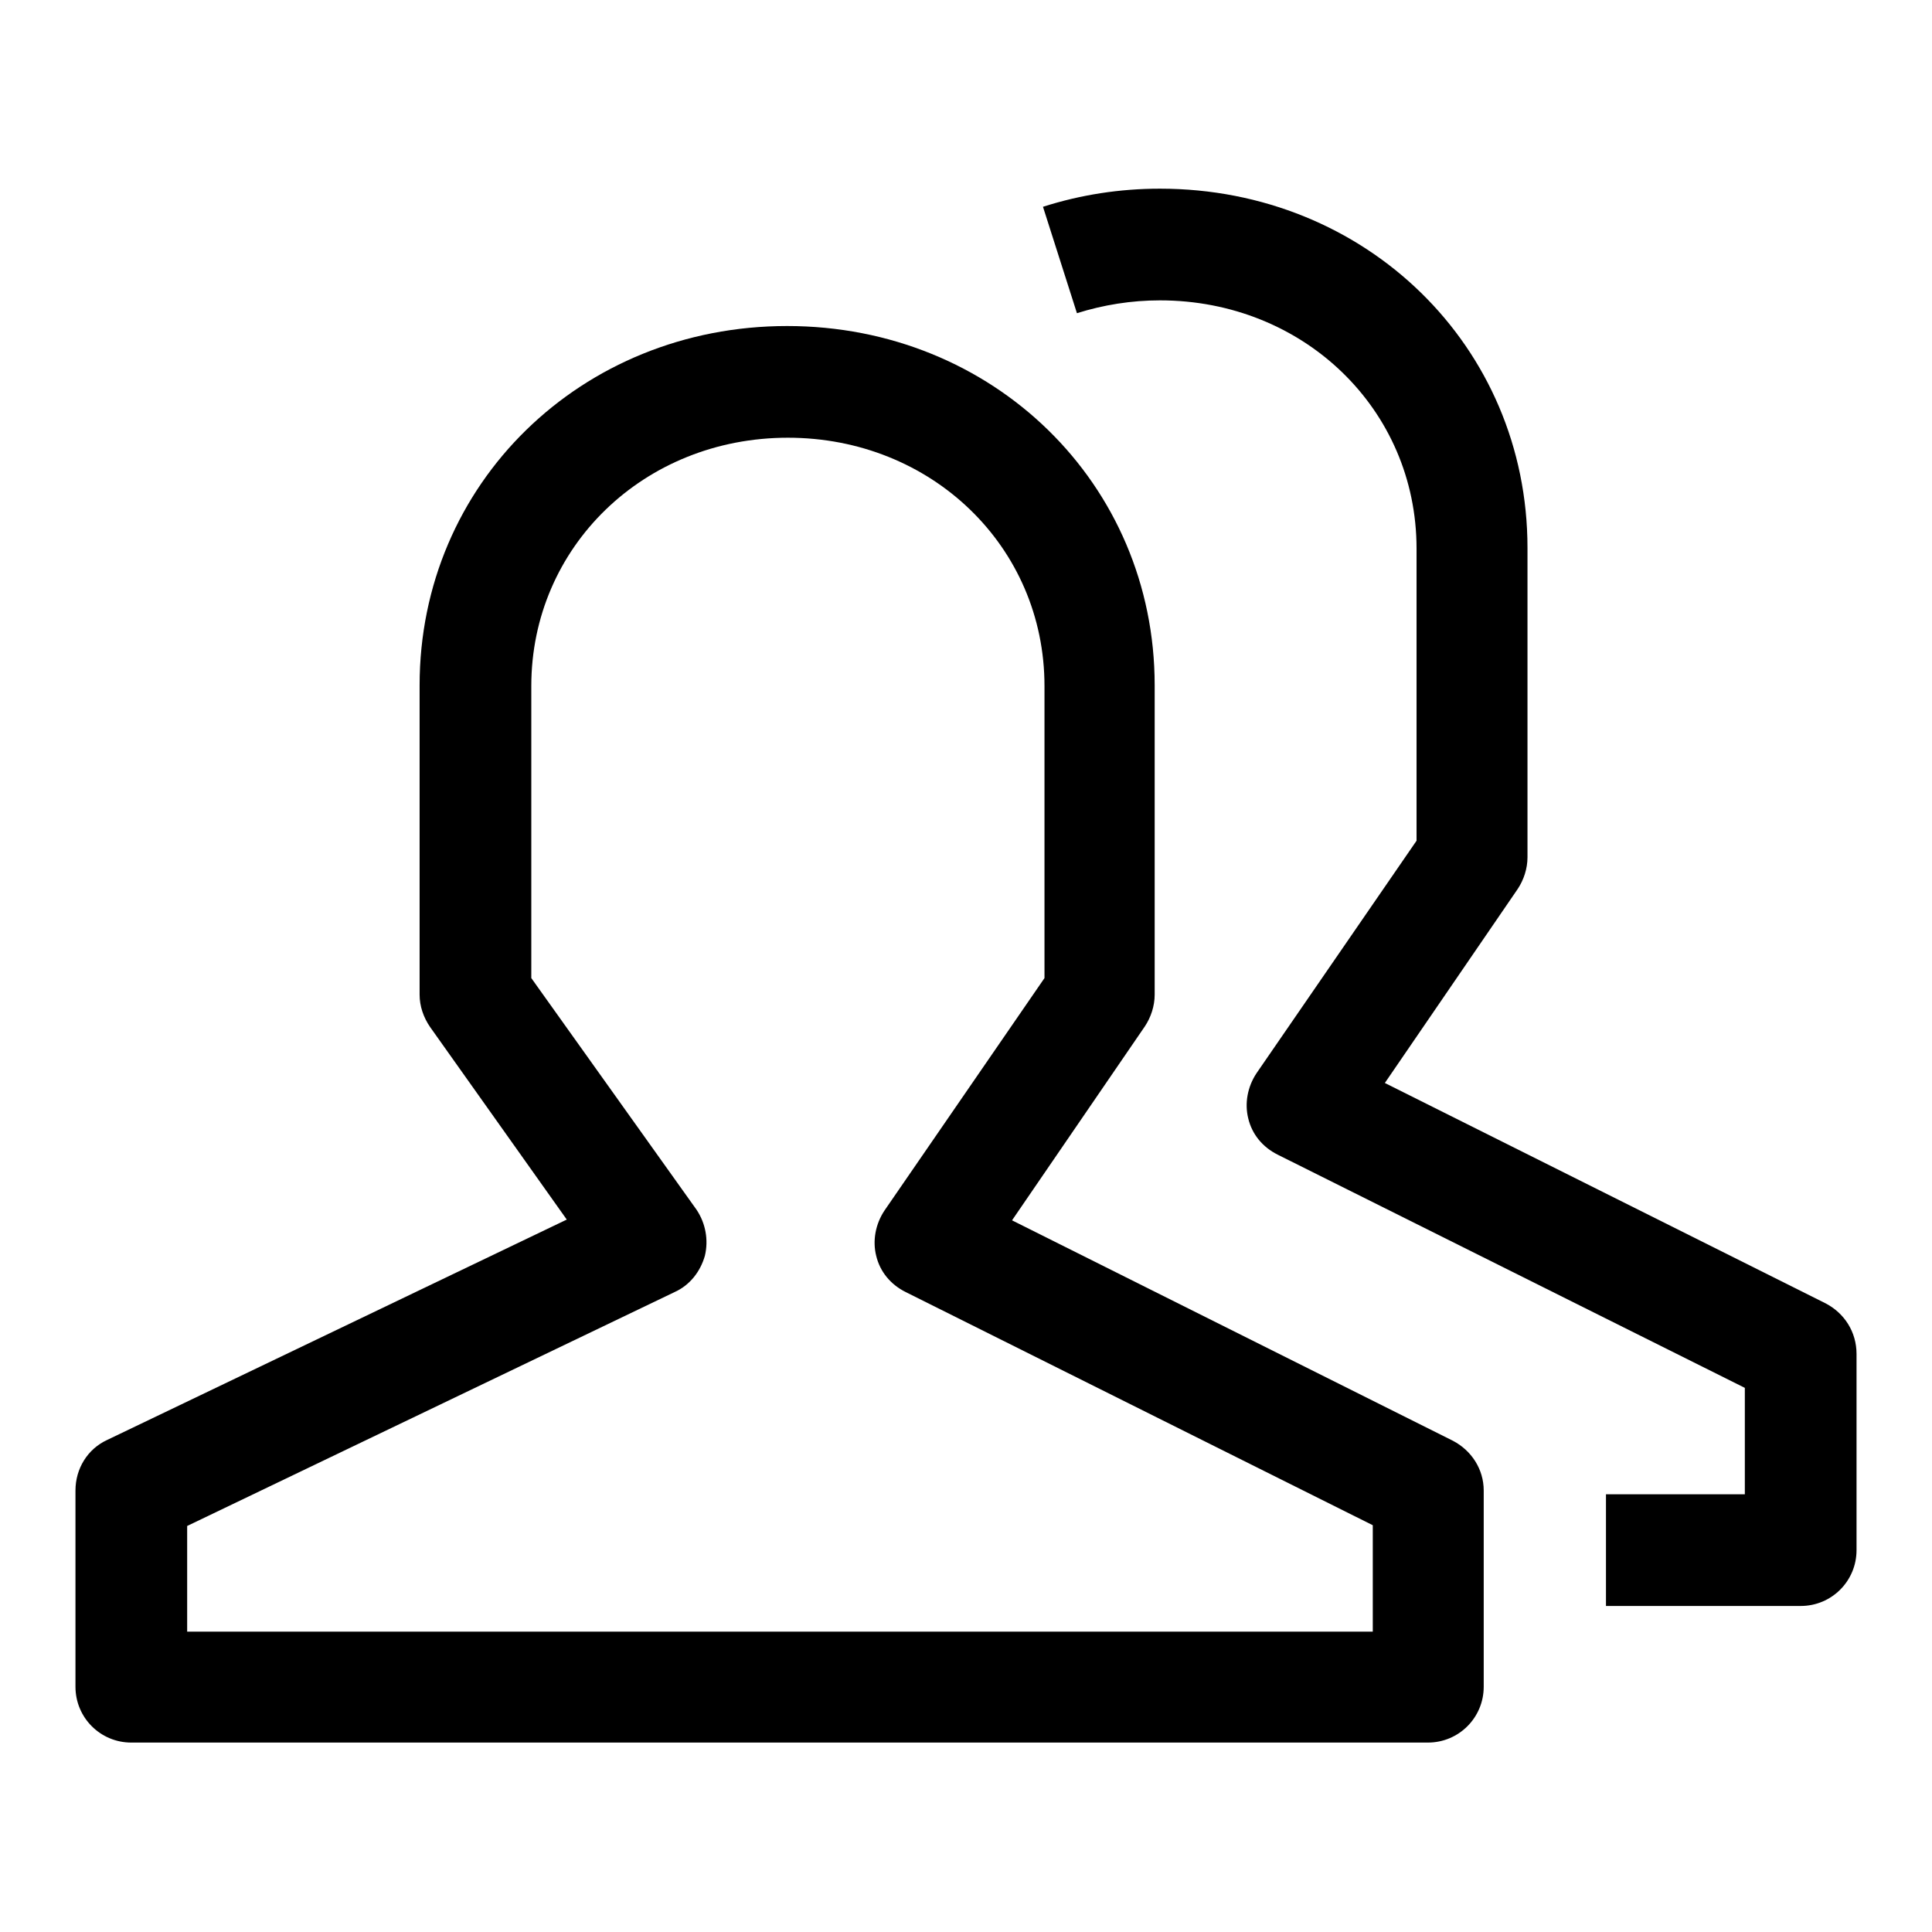
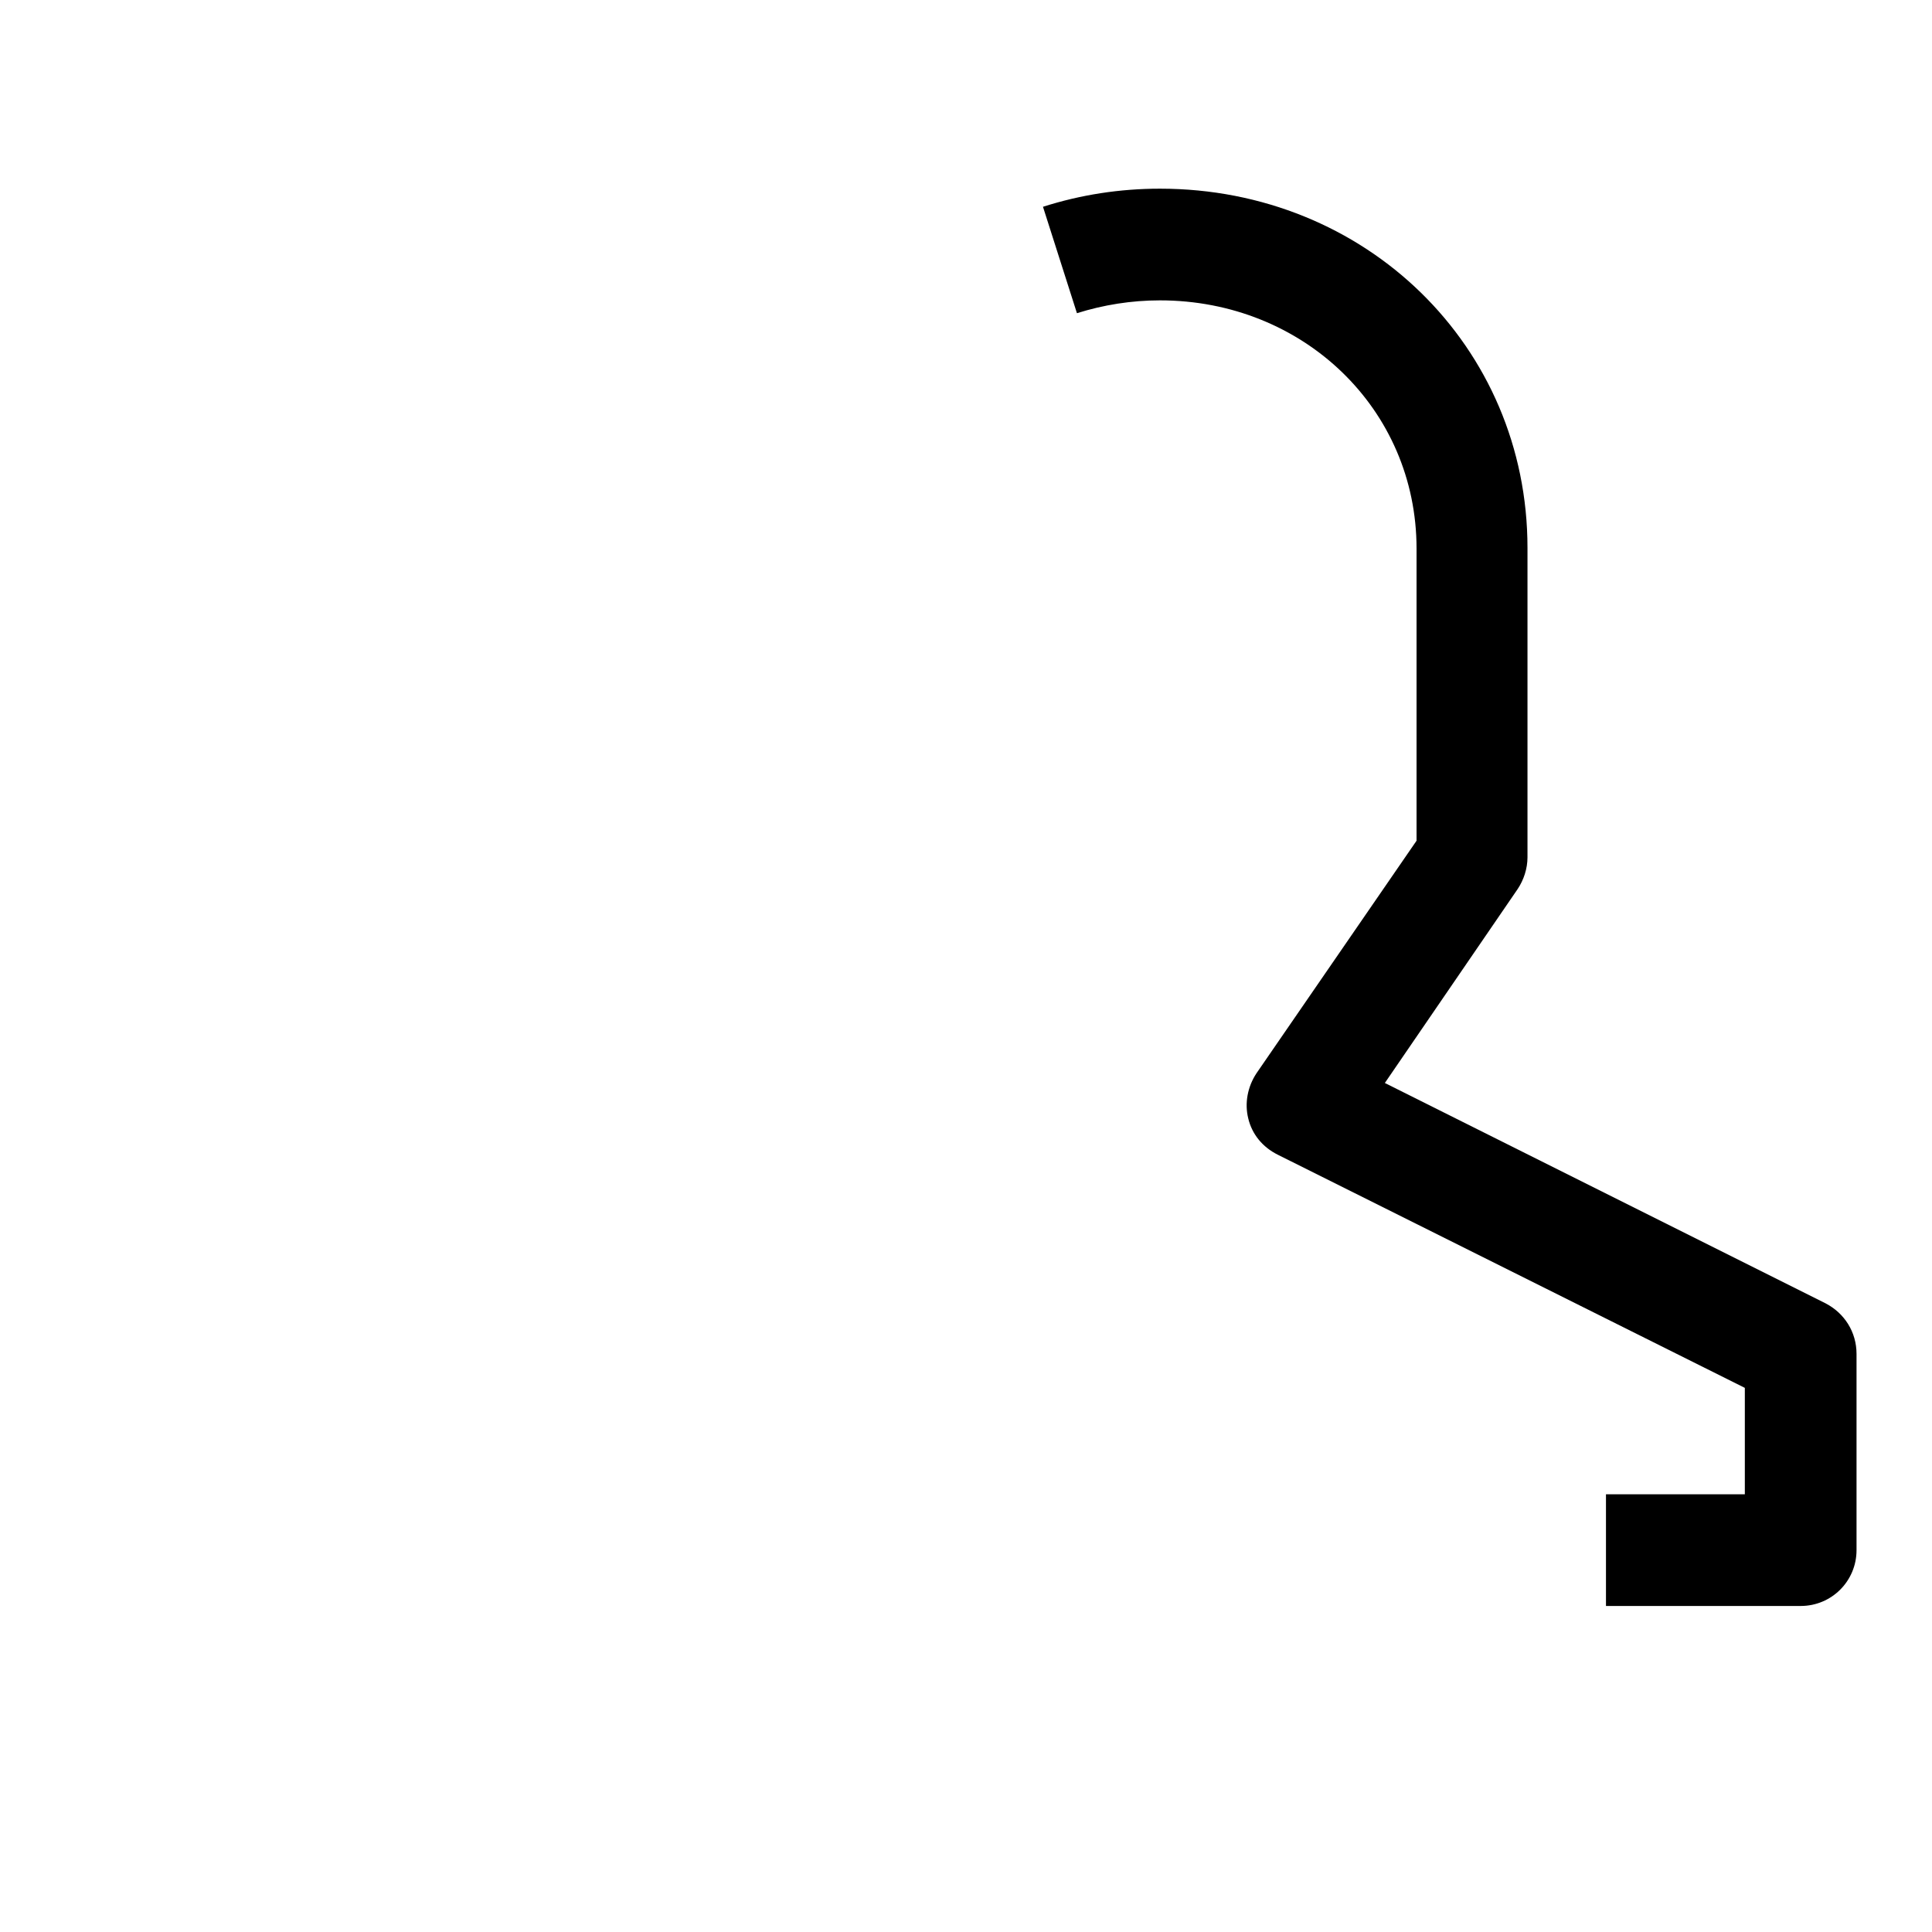
<svg xmlns="http://www.w3.org/2000/svg" version="1.1" x="0px" y="0px" viewBox="0 0 256 256" enable-background="new 0 0 256 256" xml:space="preserve">
  <g>
-     <path fill="#000000" d="M192.5,190.9l-58.4-29.2l17.6-25.7c0.8-1.2,1.3-2.7,1.3-4.2v-41c0-26.7-21.4-47.6-48.7-47.6 c-27.3,0-48.7,20.9-48.7,47.6v41c0,1.5,0.5,3,1.4,4.3l18.1,25.5l-60.9,29.2c-2.6,1.2-4.2,3.8-4.2,6.7v26c0,4.1,3.3,7.4,7.4,7.4 h171.8c4.1,0,7.4-3.3,7.4-7.4v-26C196.6,194.7,195,192.2,192.5,190.9L192.5,190.9z M181.8,216.2H24.8v-14l64.6-31 c2-0.9,3.4-2.7,4-4.8c0.5-2.1,0.1-4.3-1.1-6.1l-21.9-30.7V90.9c0-18.4,14.9-32.9,34-32.9c19,0,34,14.4,34,32.9v38.7l-21.2,30.8 c-1.2,1.8-1.6,4-1.1,6c0.5,2.1,1.9,3.8,3.9,4.8l61.9,30.9V216.2L181.8,216.2z" />
    <path fill="#000000" d="M241.9,172.7l-58.4-29.2l17.6-25.7c0.8-1.2,1.3-2.7,1.3-4.2v-41c0-26.7-21.4-47.6-48.7-47.6 c-5.3,0-10.5,0.8-15.5,2.4l4.5,14.1c3.5-1.1,7.2-1.7,11-1.7c19,0,34,14.4,34,32.9v38.7l-21.2,30.8c-1.2,1.8-1.6,4-1.1,6 c0.5,2.1,1.9,3.8,3.9,4.8l61.9,30.9v14.1h-18.4v14.8h25.8c4.1,0,7.4-3.3,7.4-7.4v-26C246,176.5,244.4,174,241.9,172.7L241.9,172.7z " />
  </g>
</svg>